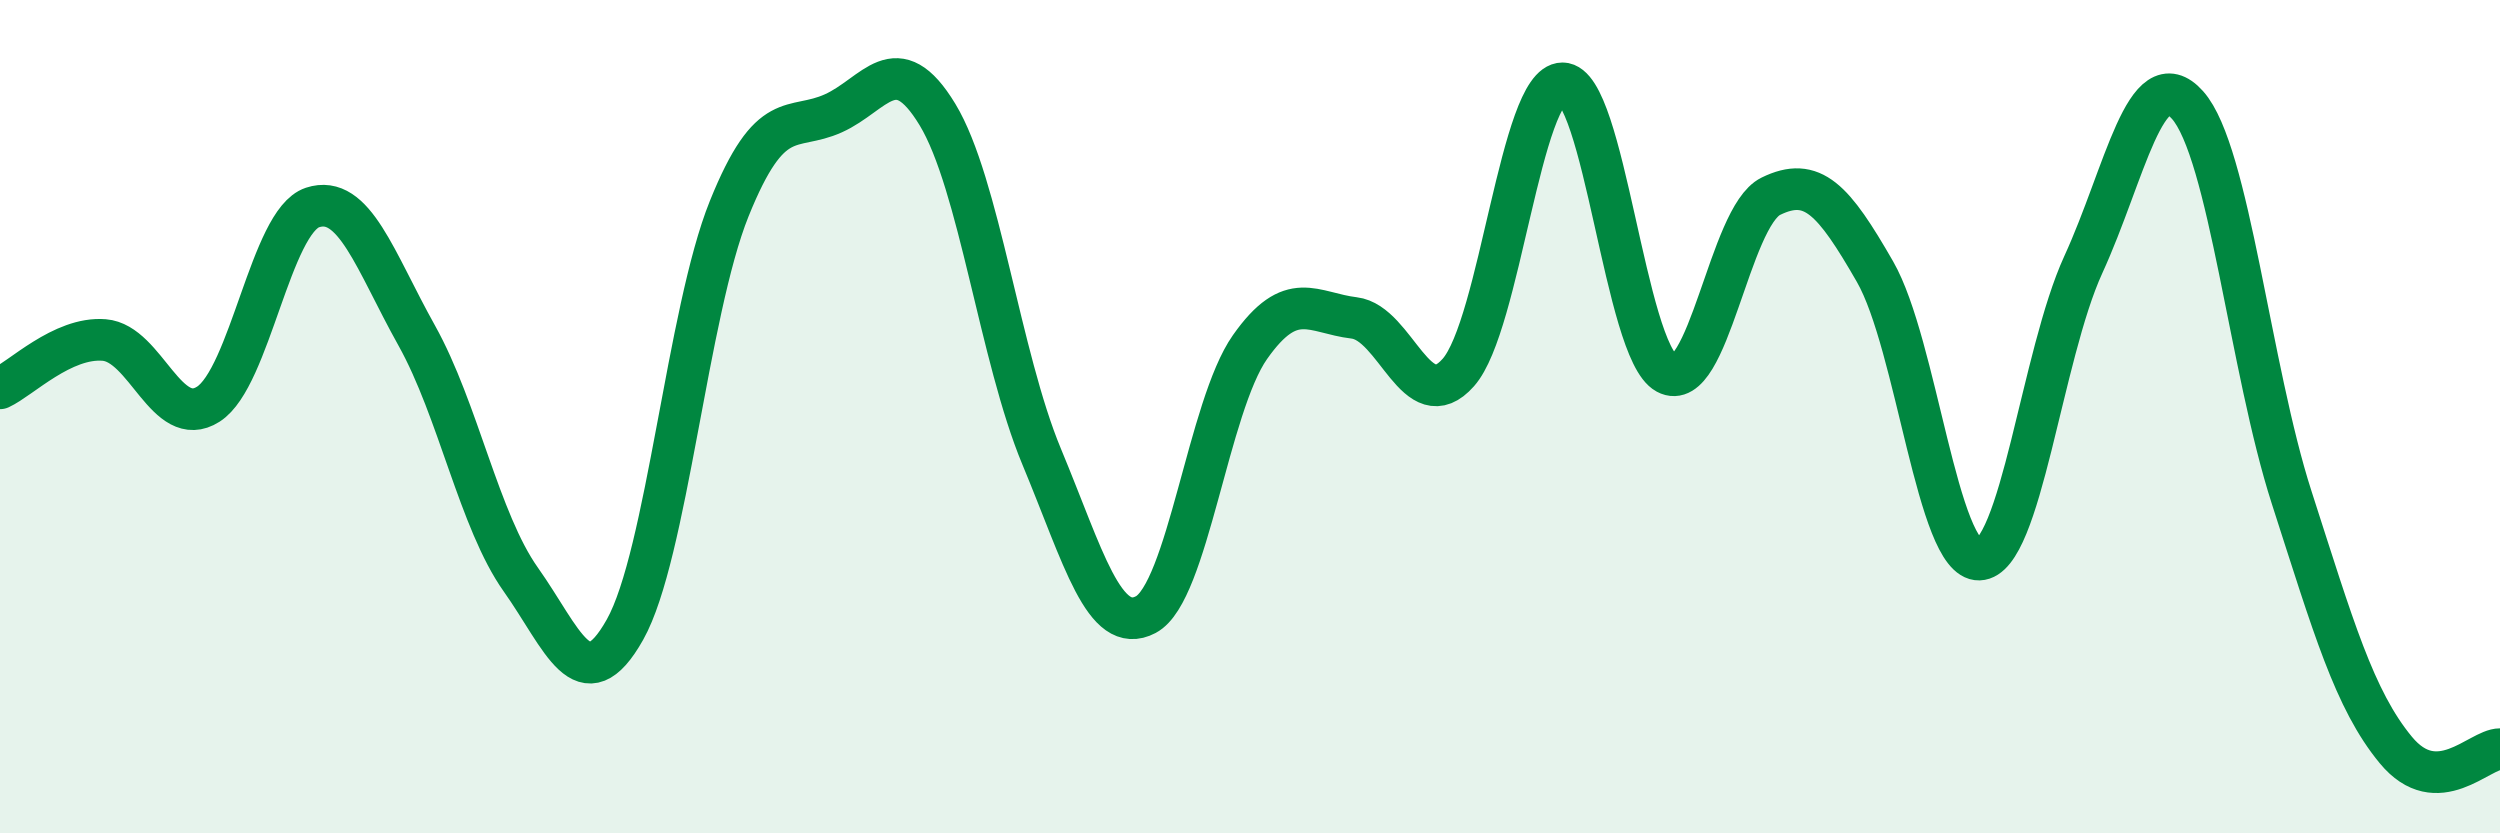
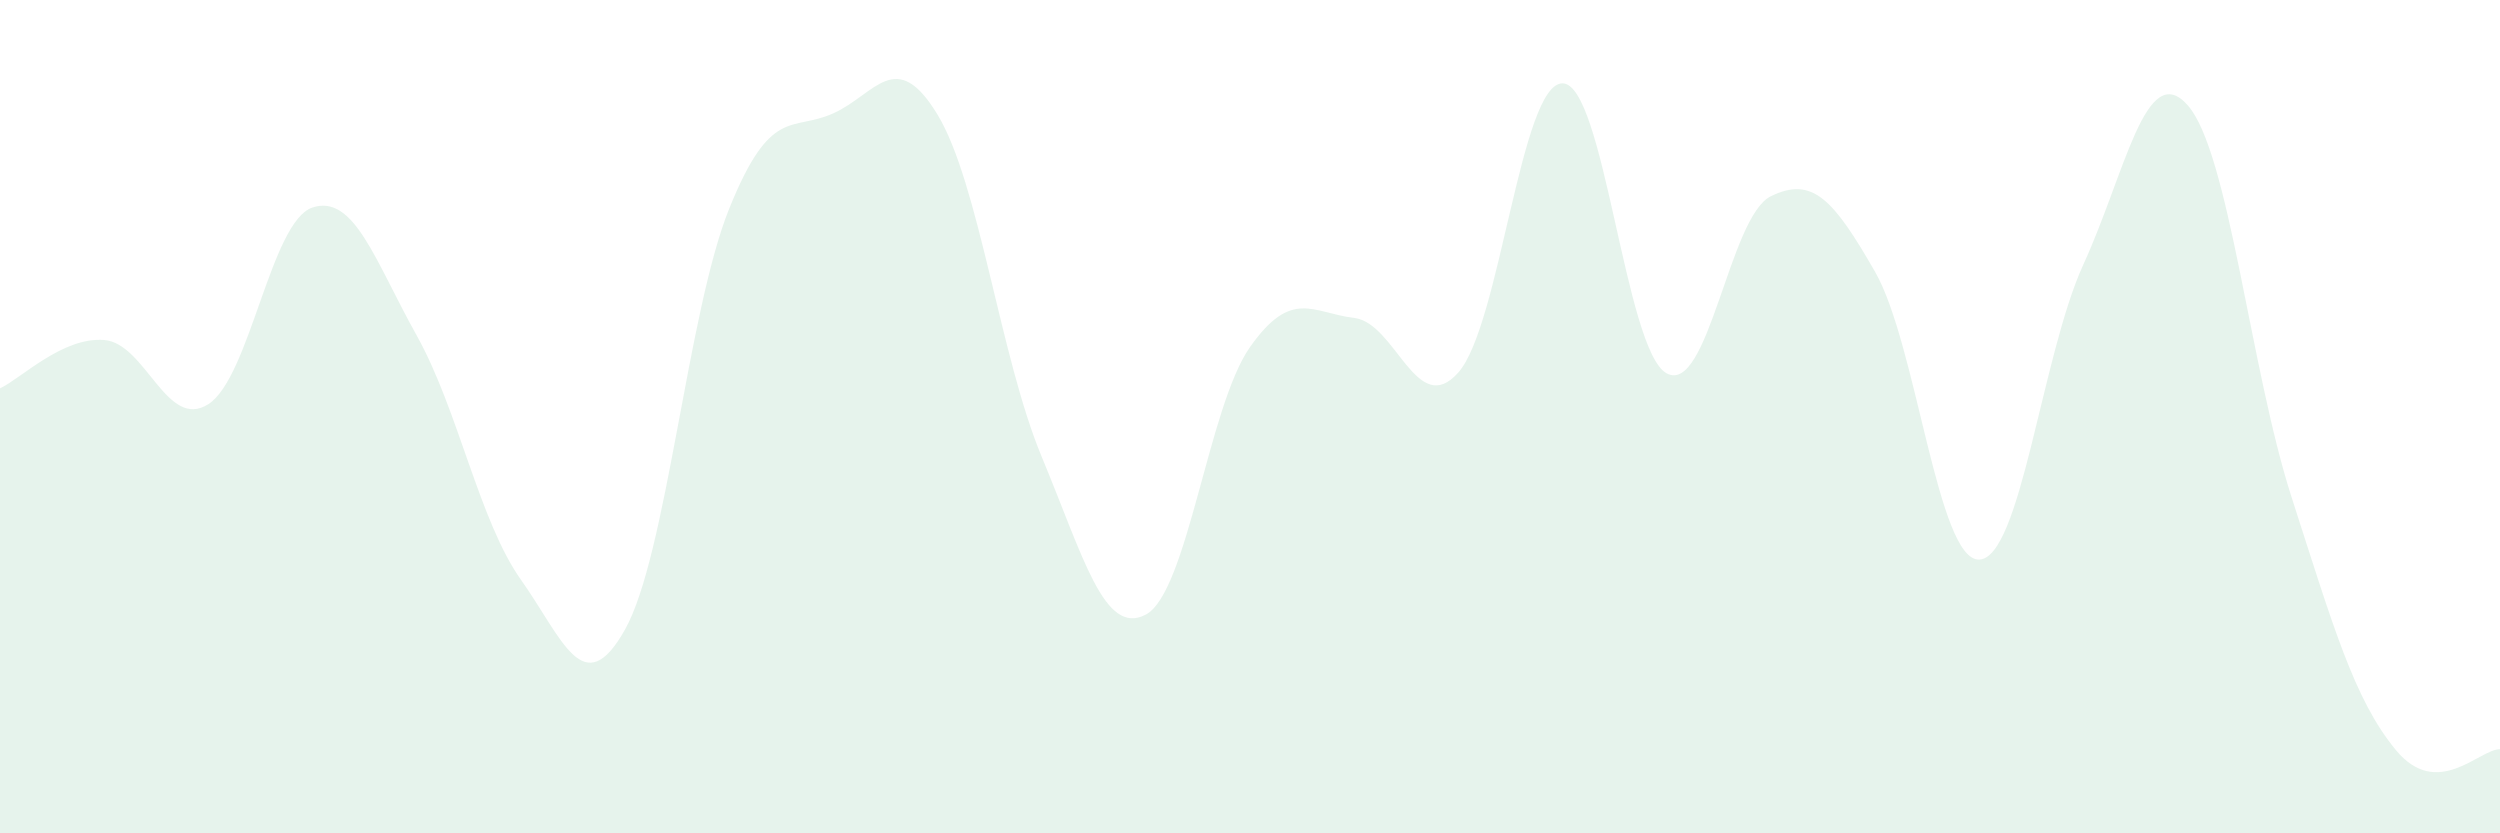
<svg xmlns="http://www.w3.org/2000/svg" width="60" height="20" viewBox="0 0 60 20">
  <path d="M 0,9.32 C 0.5,9.09 1.5,8.08 2.5,8.16 C 3.5,8.24 4,10.34 5,9.7 C 6,9.06 6.5,5.31 7.5,4.98 C 8.5,4.65 9,6.26 10,8.05 C 11,9.84 11.5,12.5 12.5,13.91 C 13.5,15.32 14,16.89 15,15.11 C 16,13.33 16.5,7.49 17.5,5.01 C 18.5,2.53 19,3.17 20,2.72 C 21,2.27 21.5,1.1 22.5,2.75 C 23.5,4.4 24,8.56 25,10.96 C 26,13.36 26.5,15.28 27.5,14.75 C 28.5,14.22 29,9.75 30,8.33 C 31,6.91 31.5,7.51 32.5,7.63 C 33.5,7.75 34,10.07 35,8.94 C 36,7.81 36.5,2 37.5,2 C 38.5,2 39,8.42 40,8.96 C 41,9.5 41.5,5.2 42.5,4.71 C 43.5,4.22 44,4.78 45,6.52 C 46,8.26 46.5,13.46 47.5,13.43 C 48.5,13.4 49,8.53 50,6.35 C 51,4.17 51.5,1.4 52.5,2.52 C 53.5,3.64 54,8.84 55,11.94 C 56,15.04 56.5,16.79 57.5,18 C 58.5,19.21 59.5,17.98 60,17.98L60 20L0 20Z" fill="#008740" opacity="0.1" stroke-linecap="round" stroke-linejoin="round" />
-   <path d="M 0,9.32 C 0.5,9.09 1.5,8.08 2.5,8.16 C 3.5,8.24 4,10.34 5,9.7 C 6,9.06 6.5,5.31 7.5,4.98 C 8.5,4.65 9,6.26 10,8.05 C 11,9.84 11.5,12.5 12.5,13.91 C 13.5,15.32 14,16.89 15,15.11 C 16,13.33 16.5,7.49 17.5,5.01 C 18.5,2.53 19,3.17 20,2.72 C 21,2.27 21.5,1.1 22.5,2.75 C 23.5,4.4 24,8.56 25,10.96 C 26,13.36 26.5,15.28 27.5,14.75 C 28.5,14.22 29,9.75 30,8.33 C 31,6.91 31.5,7.51 32.5,7.63 C 33.5,7.75 34,10.07 35,8.94 C 36,7.81 36.5,2 37.5,2 C 38.5,2 39,8.42 40,8.96 C 41,9.5 41.5,5.2 42.5,4.71 C 43.5,4.22 44,4.78 45,6.52 C 46,8.26 46.5,13.46 47.5,13.43 C 48.5,13.4 49,8.53 50,6.35 C 51,4.17 51.5,1.4 52.5,2.52 C 53.5,3.64 54,8.84 55,11.94 C 56,15.04 56.5,16.79 57.5,18 C 58.5,19.21 59.5,17.98 60,17.98" stroke="#008740" stroke-width="1" fill="none" stroke-linecap="round" stroke-linejoin="round" />
</svg>